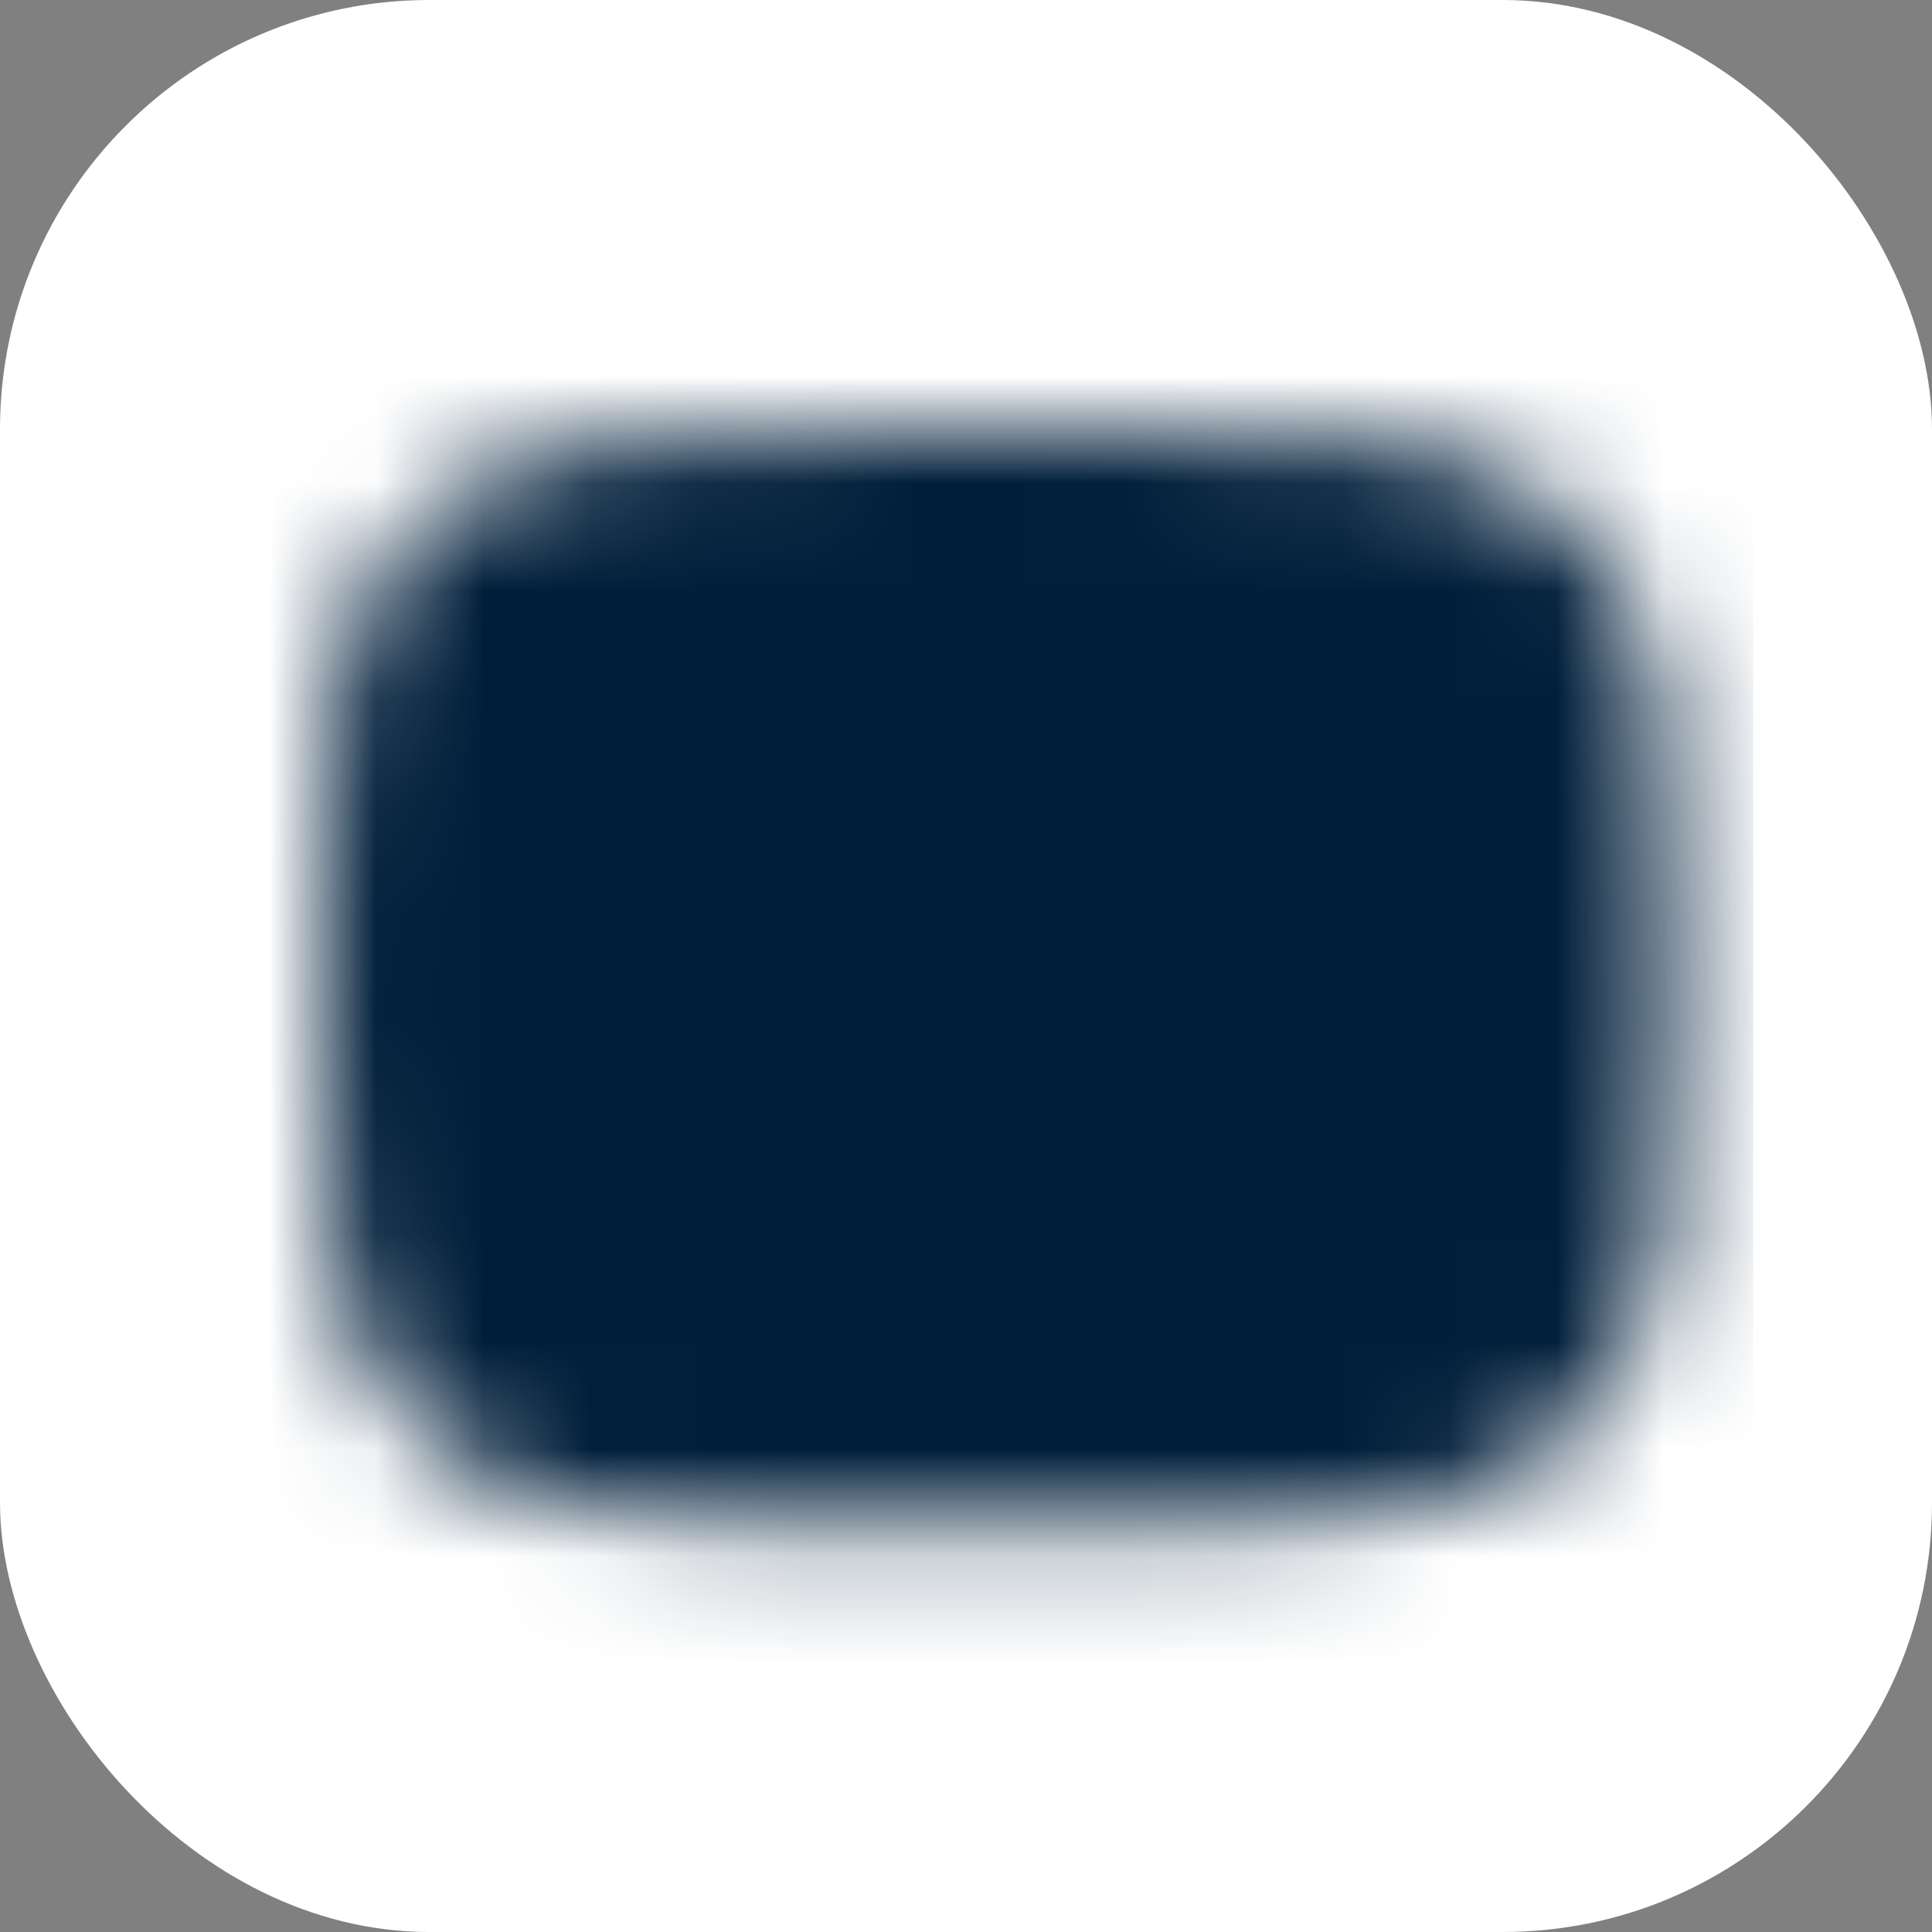
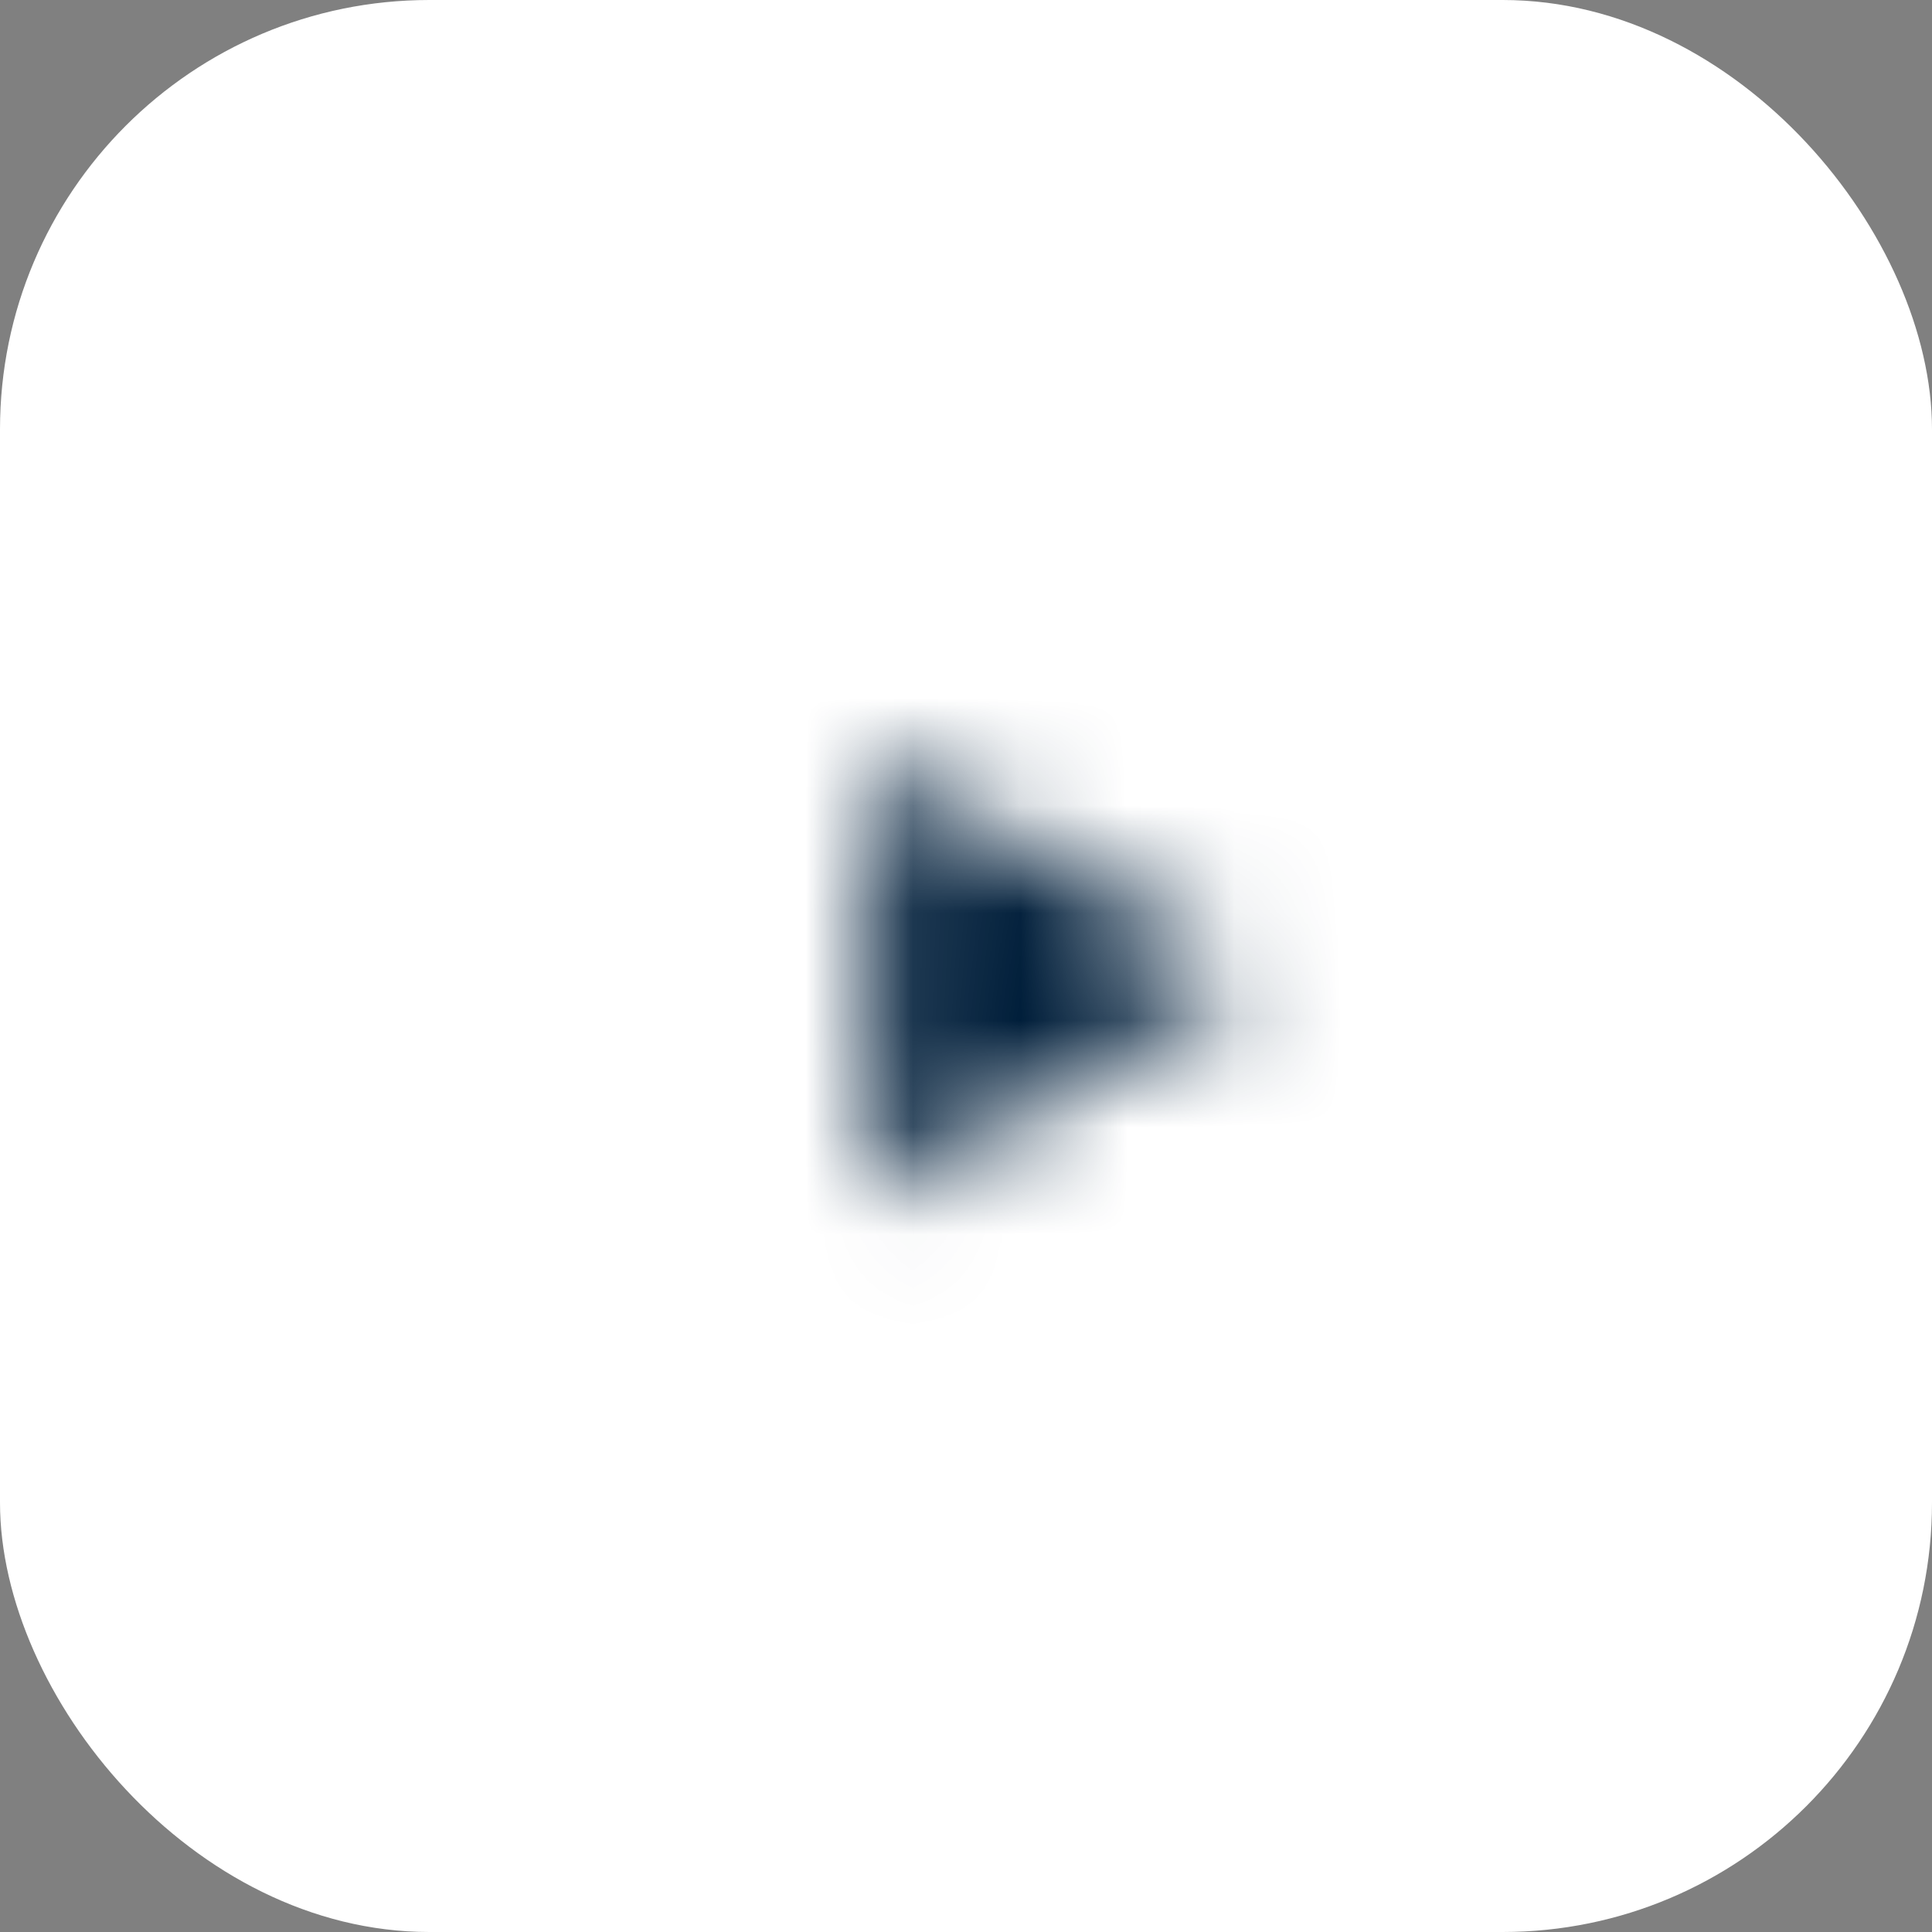
<svg xmlns="http://www.w3.org/2000/svg" width="18" height="18" viewBox="0 0 18 18" fill="none">
  <rect x="0" y="0" width="18" height="18" fill="#808080" stroke="none" />
  <rect width="18" height="18" rx="4" fill="white" />
  <mask id="mask0_557_3797" style="mask-type:luminance" maskUnits="userSpaceOnUse" x="3" y="4" width="13" height="11">
-     <path d="M9.286 5C14.571 5 14.571 5 14.571 9.111C14.571 13.222 14.571 13.222 9.286 13.222C4 13.222 4 13.222 4 9.111C4 5 4 5 9.286 5Z" fill="white" stroke="white" stroke-width="2" stroke-linecap="round" stroke-linejoin="round" />
    <path d="M8.111 7.056L11.635 9.111L8.111 11.167V7.056Z" fill="black" />
  </mask>
  <g mask="url(#mask0_557_3797)">
    <path d="M16.334 2.063H2.238V16.159H16.334V2.063Z" fill="#001E3A" />
  </g>
</svg>